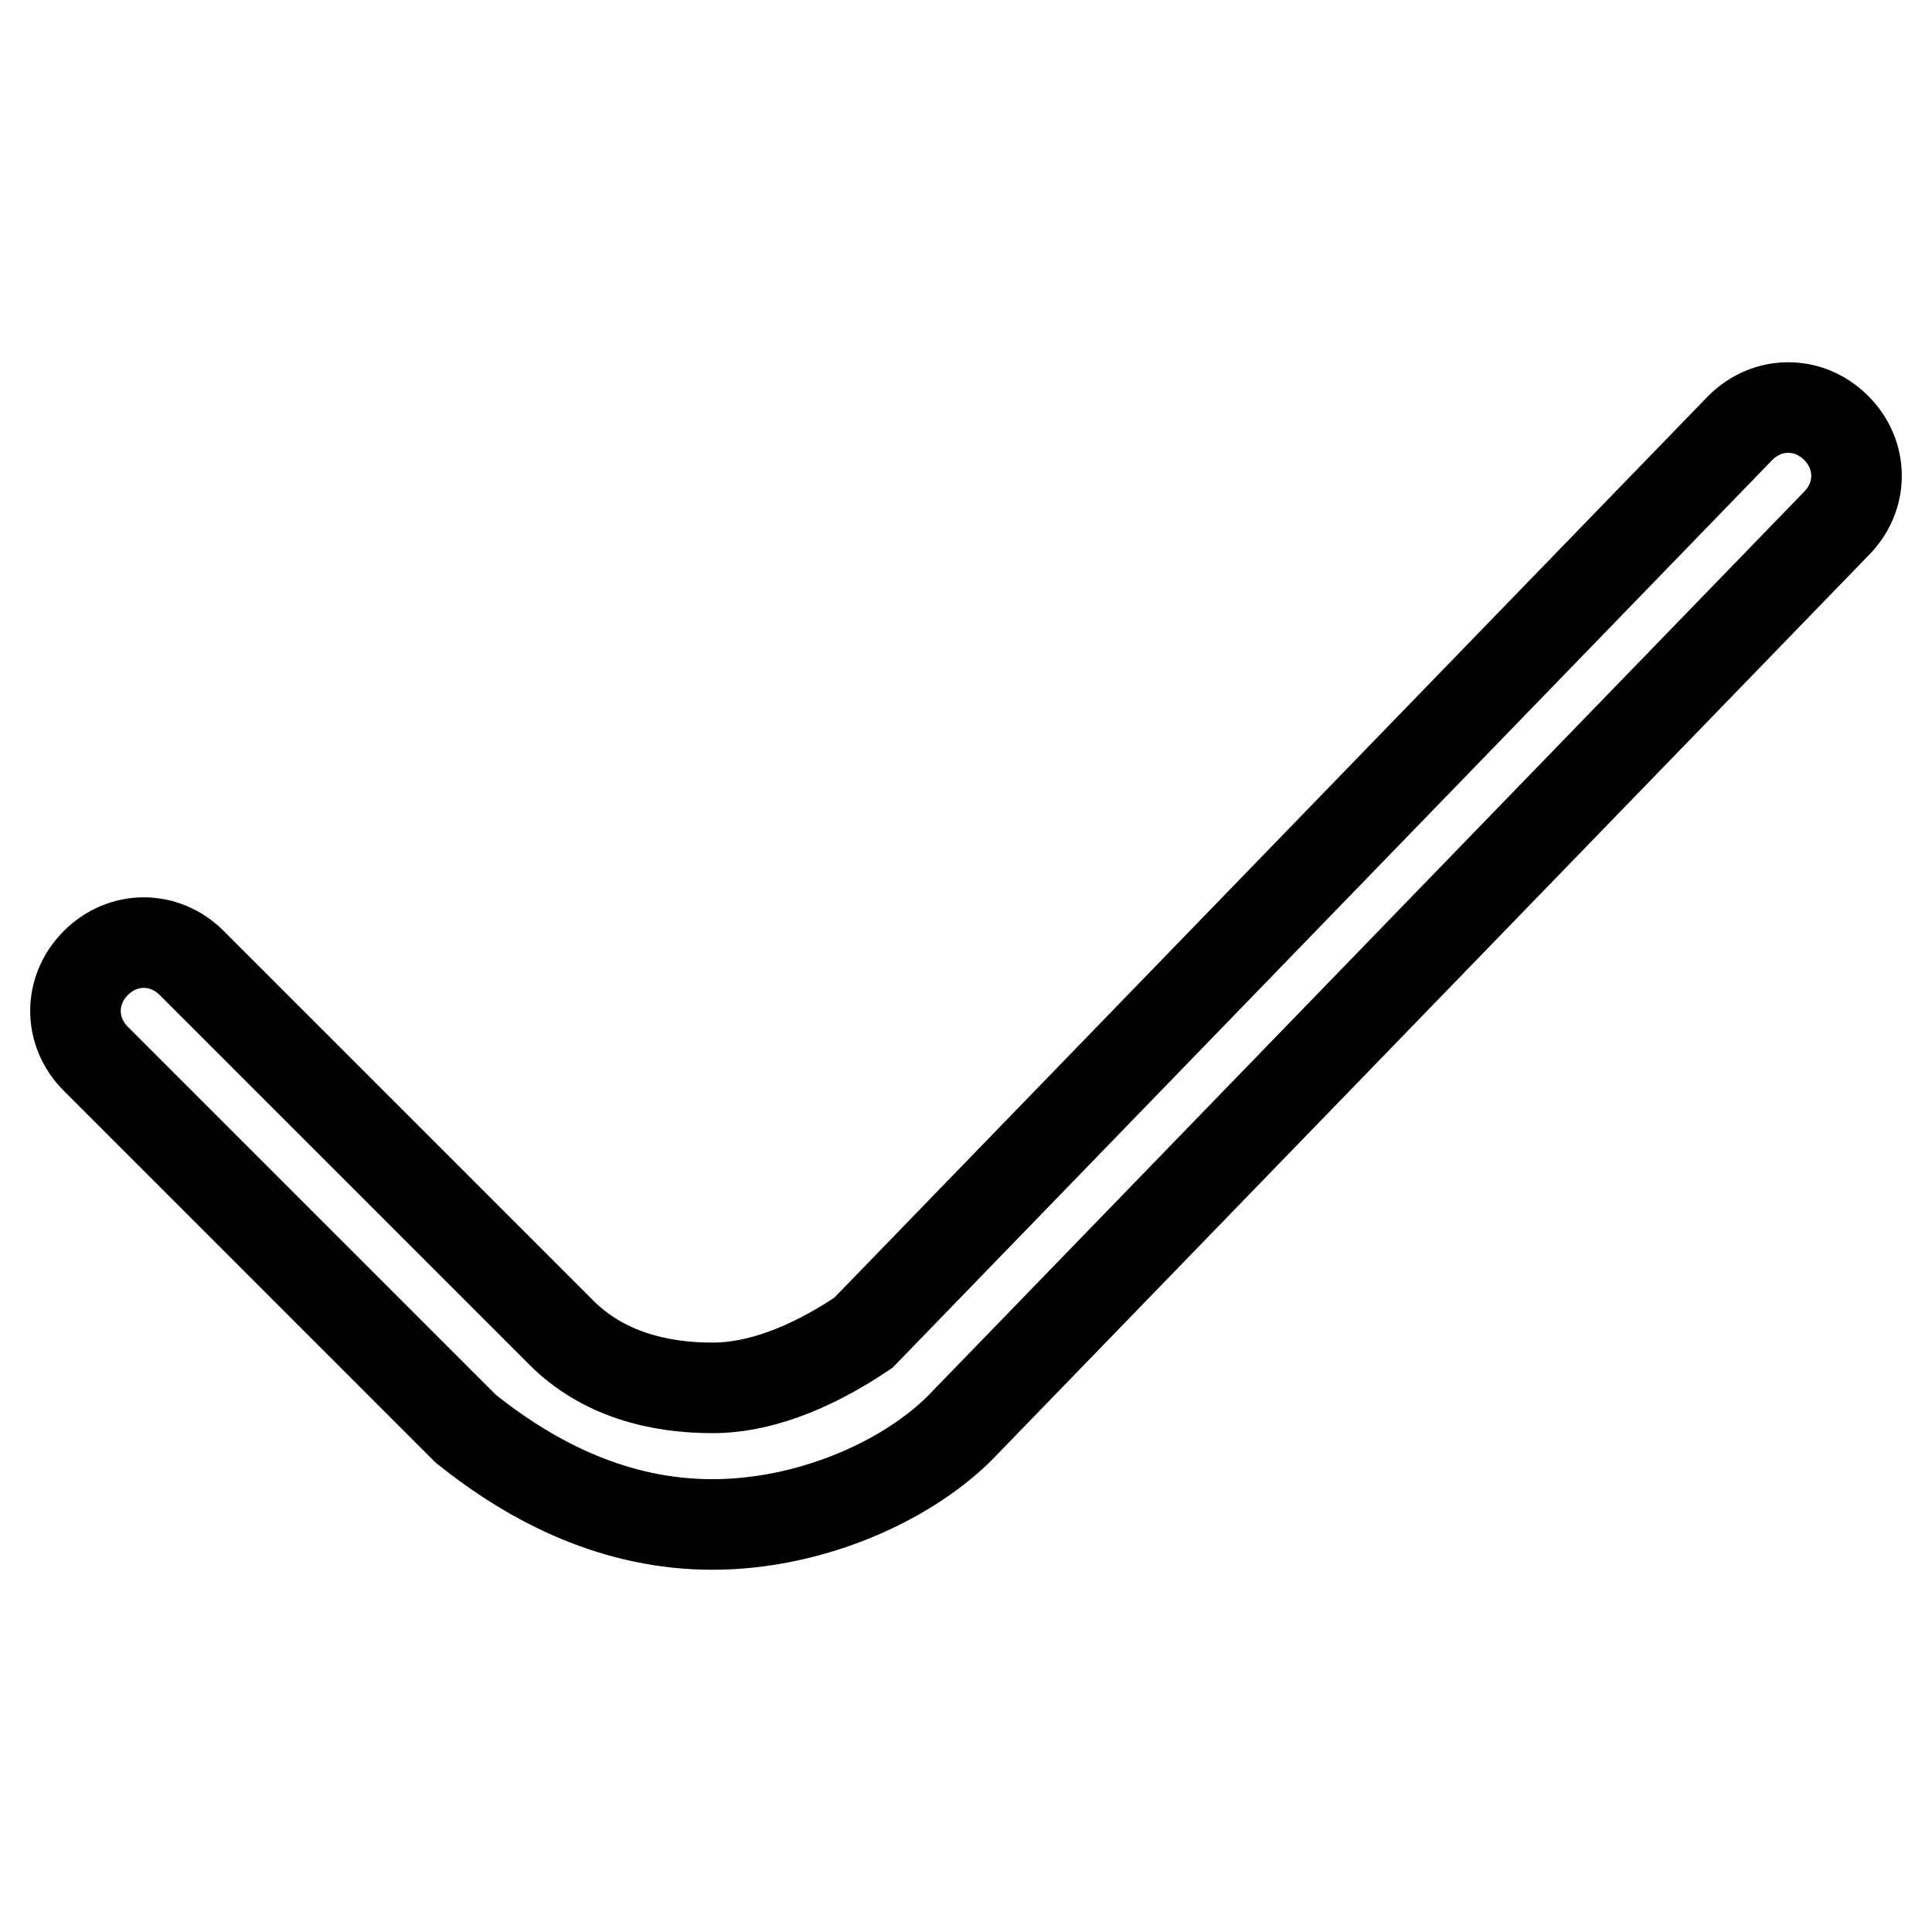
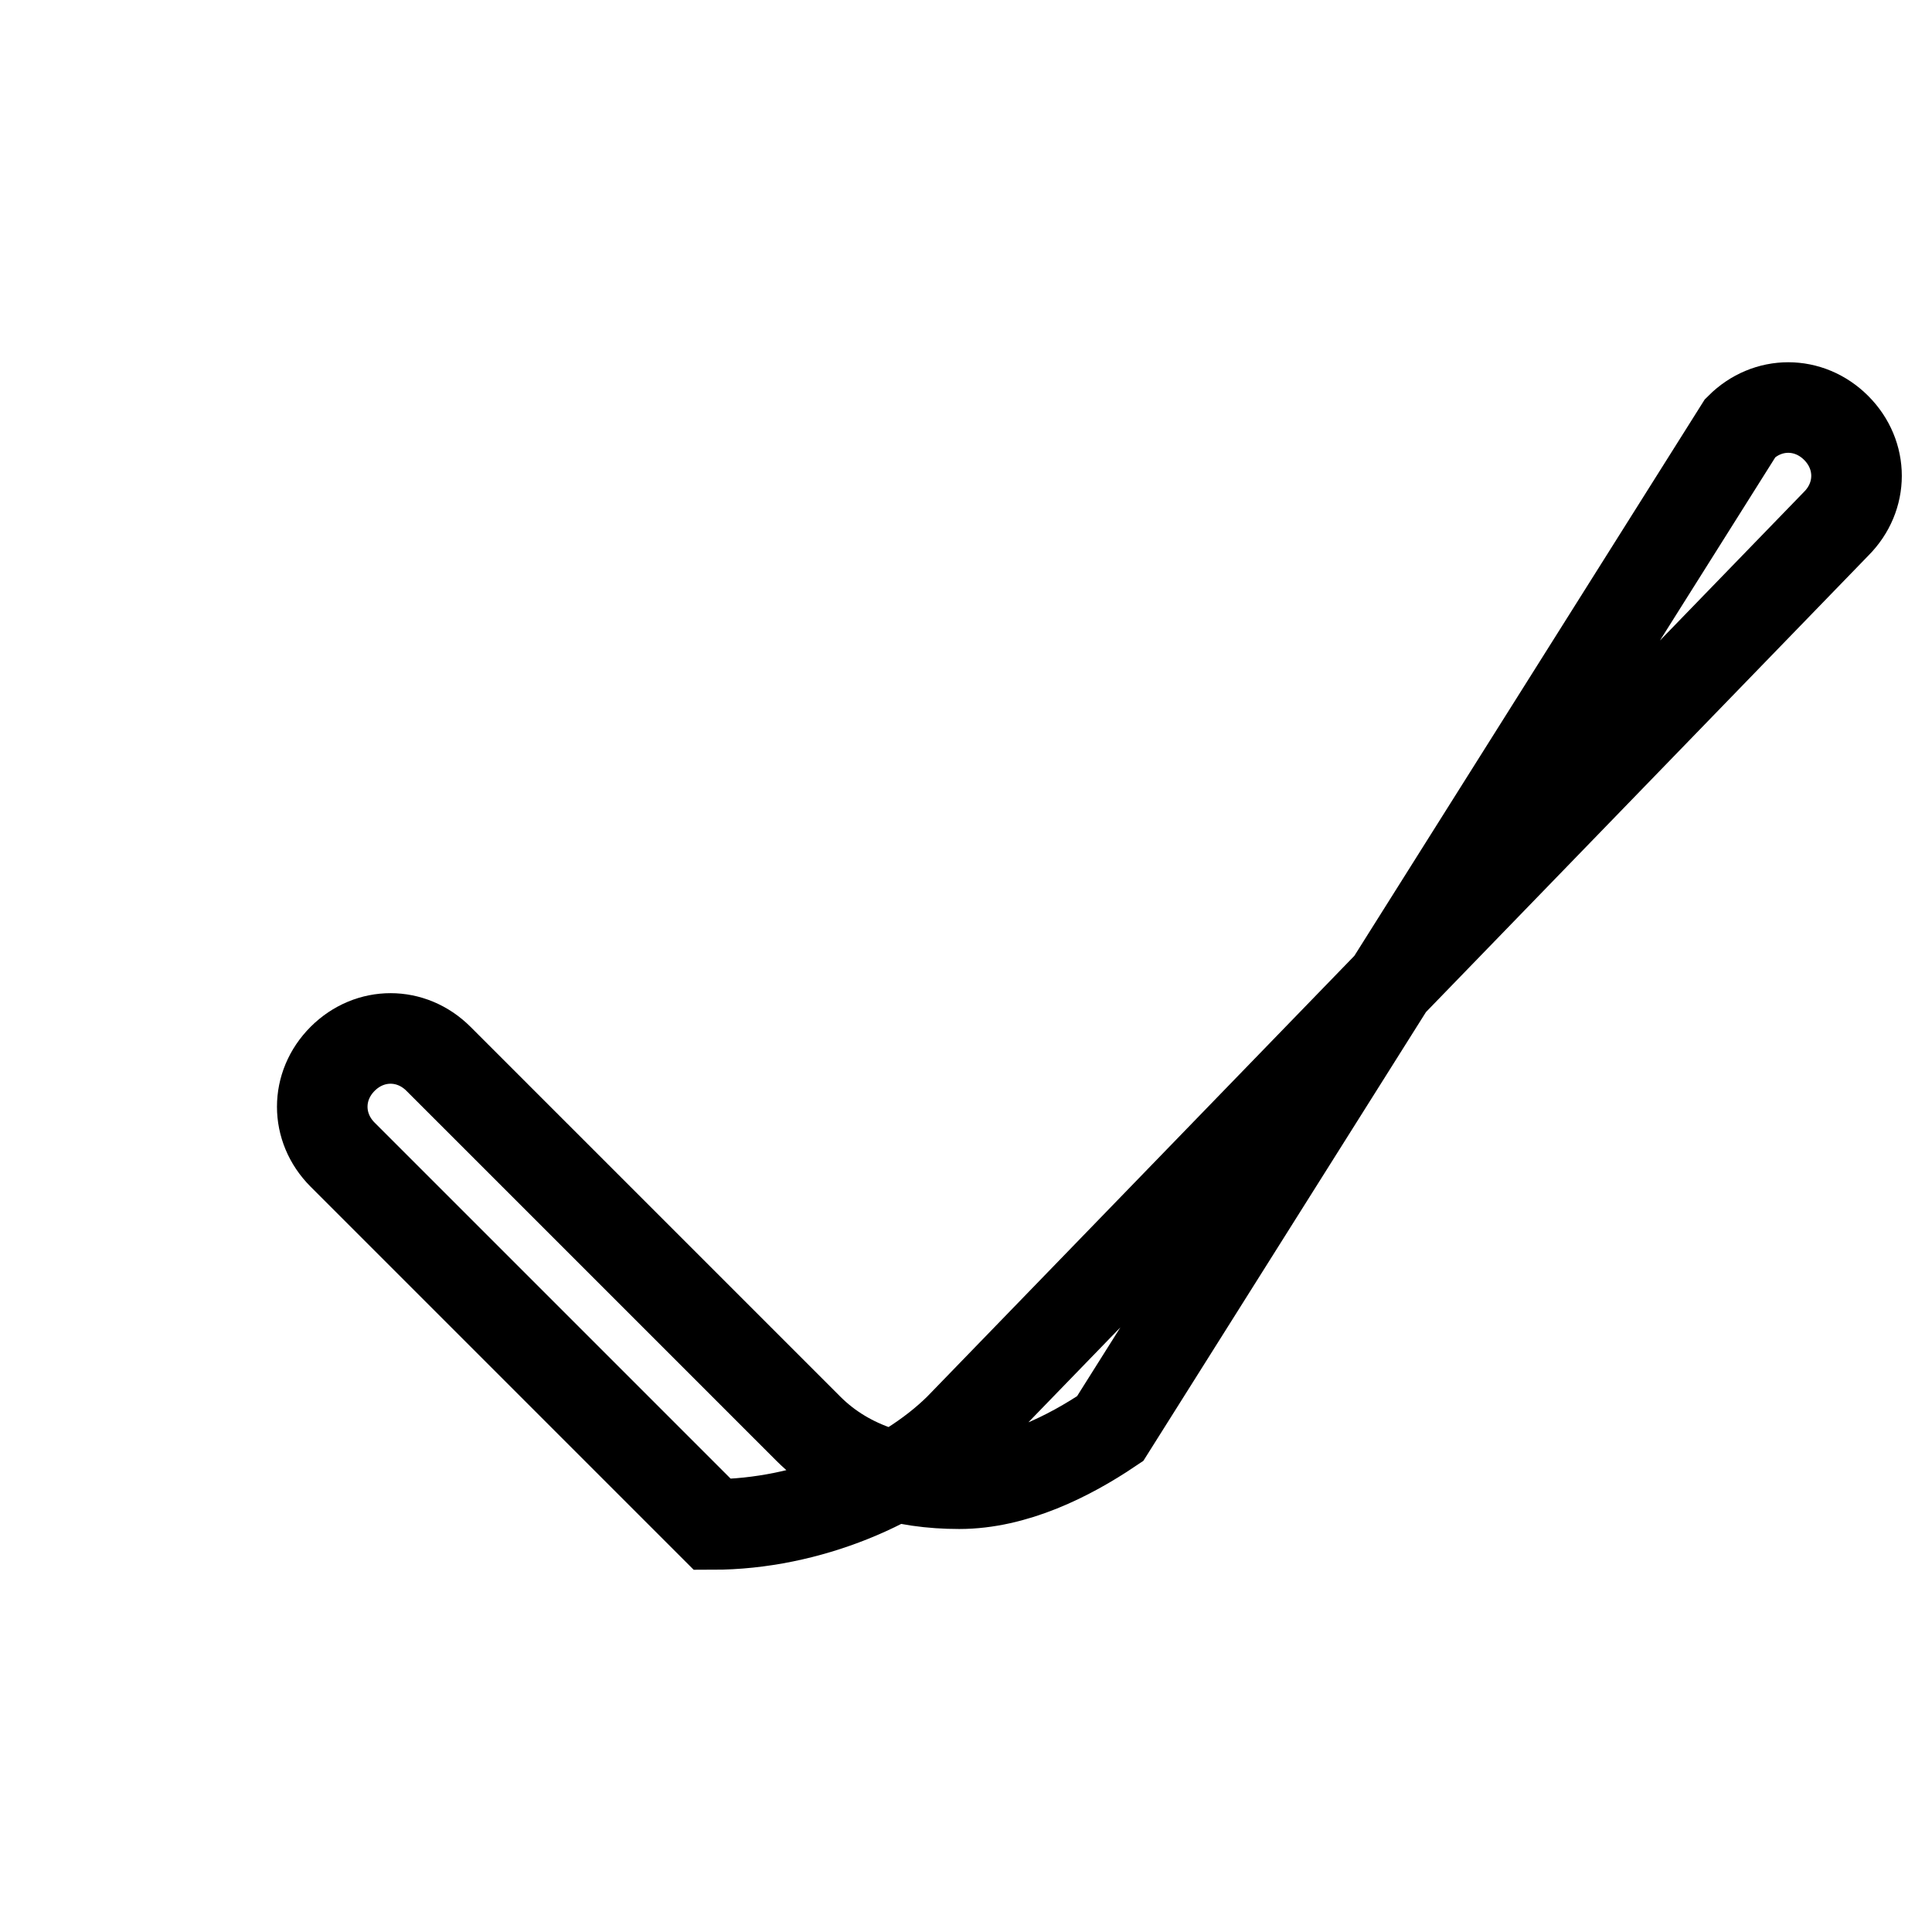
<svg xmlns="http://www.w3.org/2000/svg" version="1.1" x="0px" y="0px" viewBox="0 0 256 256" enable-background="new 0 0 256 256" xml:space="preserve">
  <g>
-     <path stroke-width="12" fill-opacity="0" stroke="#000000" d="M94.4,202c-12.7,0-23.6-5.4-32.7-12.7l-49-49c-3.6-3.6-3.6-9.1,0-12.7c3.6-3.6,9.1-3.6,12.7,0l49,49 c5.4,5.4,12.7,7.3,20,7.3l0,0c7.3,0,14.5-3.6,20-7.3L230.6,56.7c3.6-3.6,9.1-3.6,12.7,0c3.6,3.6,3.6,9.1,0,12.7L127.1,189.3 C119.8,196.5,107.1,202,94.4,202L94.4,202z" />
+     <path stroke-width="12" fill-opacity="0" stroke="#000000" d="M94.4,202l-49-49c-3.6-3.6-3.6-9.1,0-12.7c3.6-3.6,9.1-3.6,12.7,0l49,49 c5.4,5.4,12.7,7.3,20,7.3l0,0c7.3,0,14.5-3.6,20-7.3L230.6,56.7c3.6-3.6,9.1-3.6,12.7,0c3.6,3.6,3.6,9.1,0,12.7L127.1,189.3 C119.8,196.5,107.1,202,94.4,202L94.4,202z" />
  </g>
</svg>